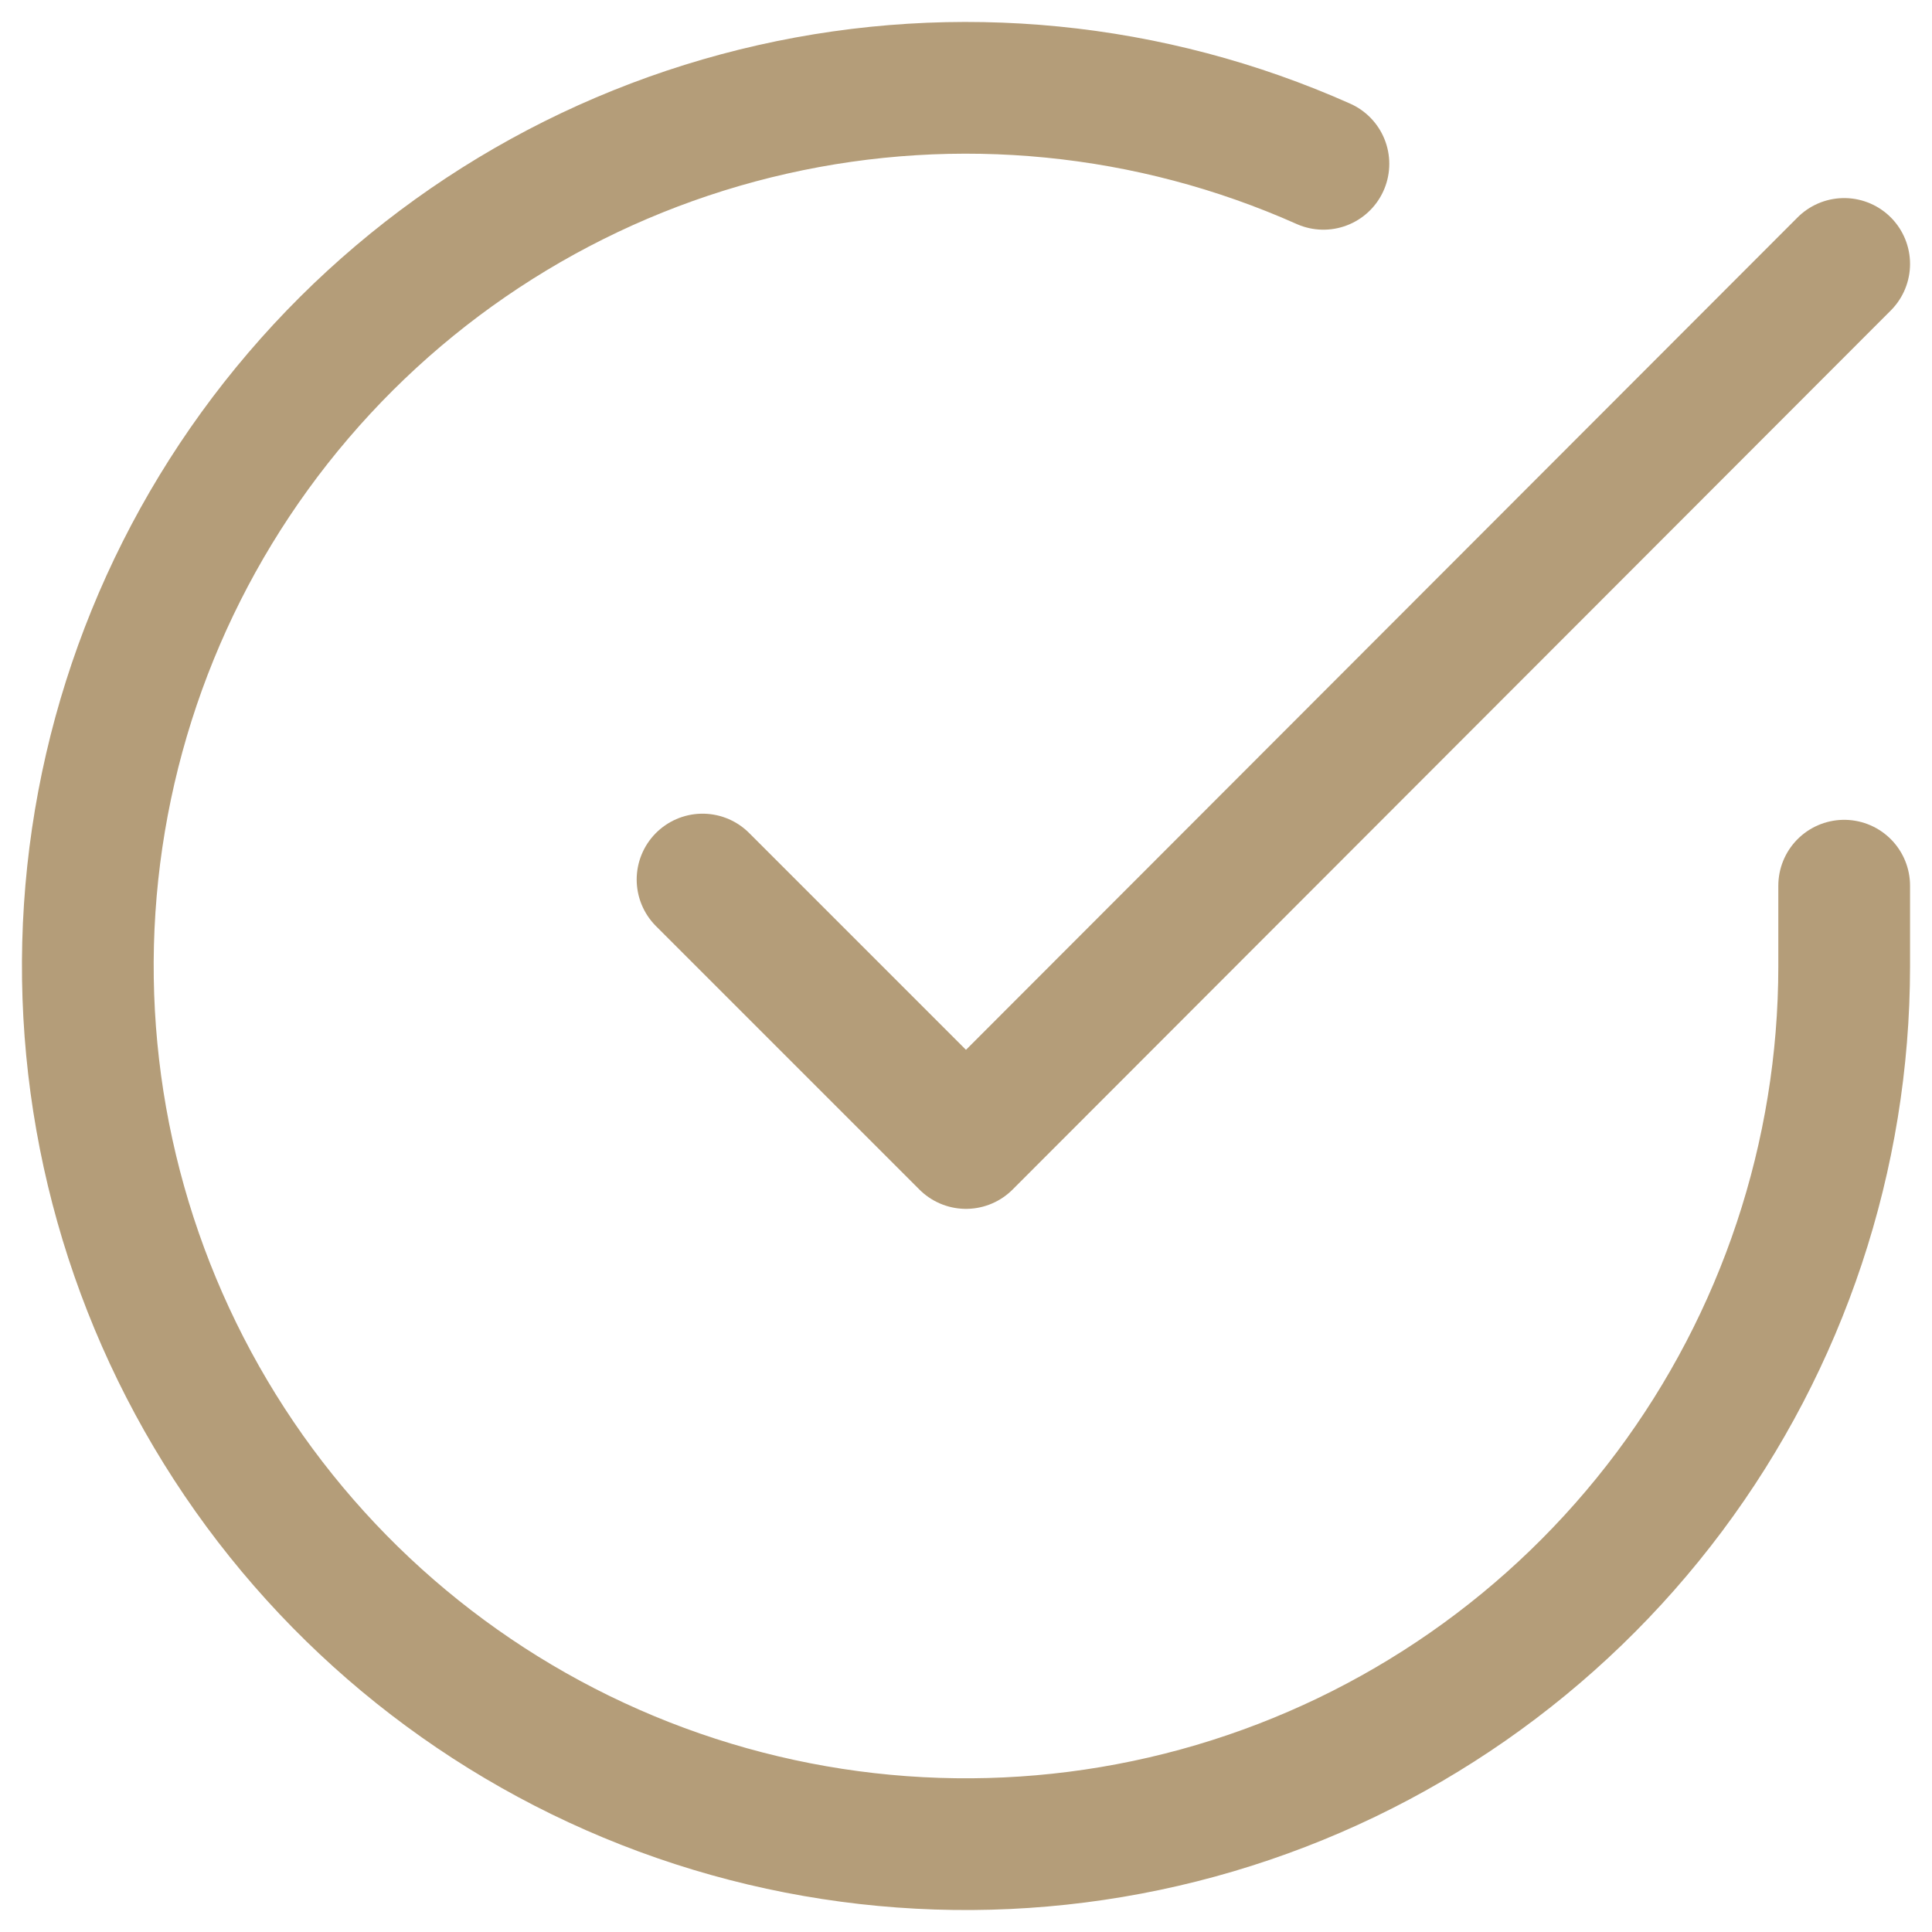
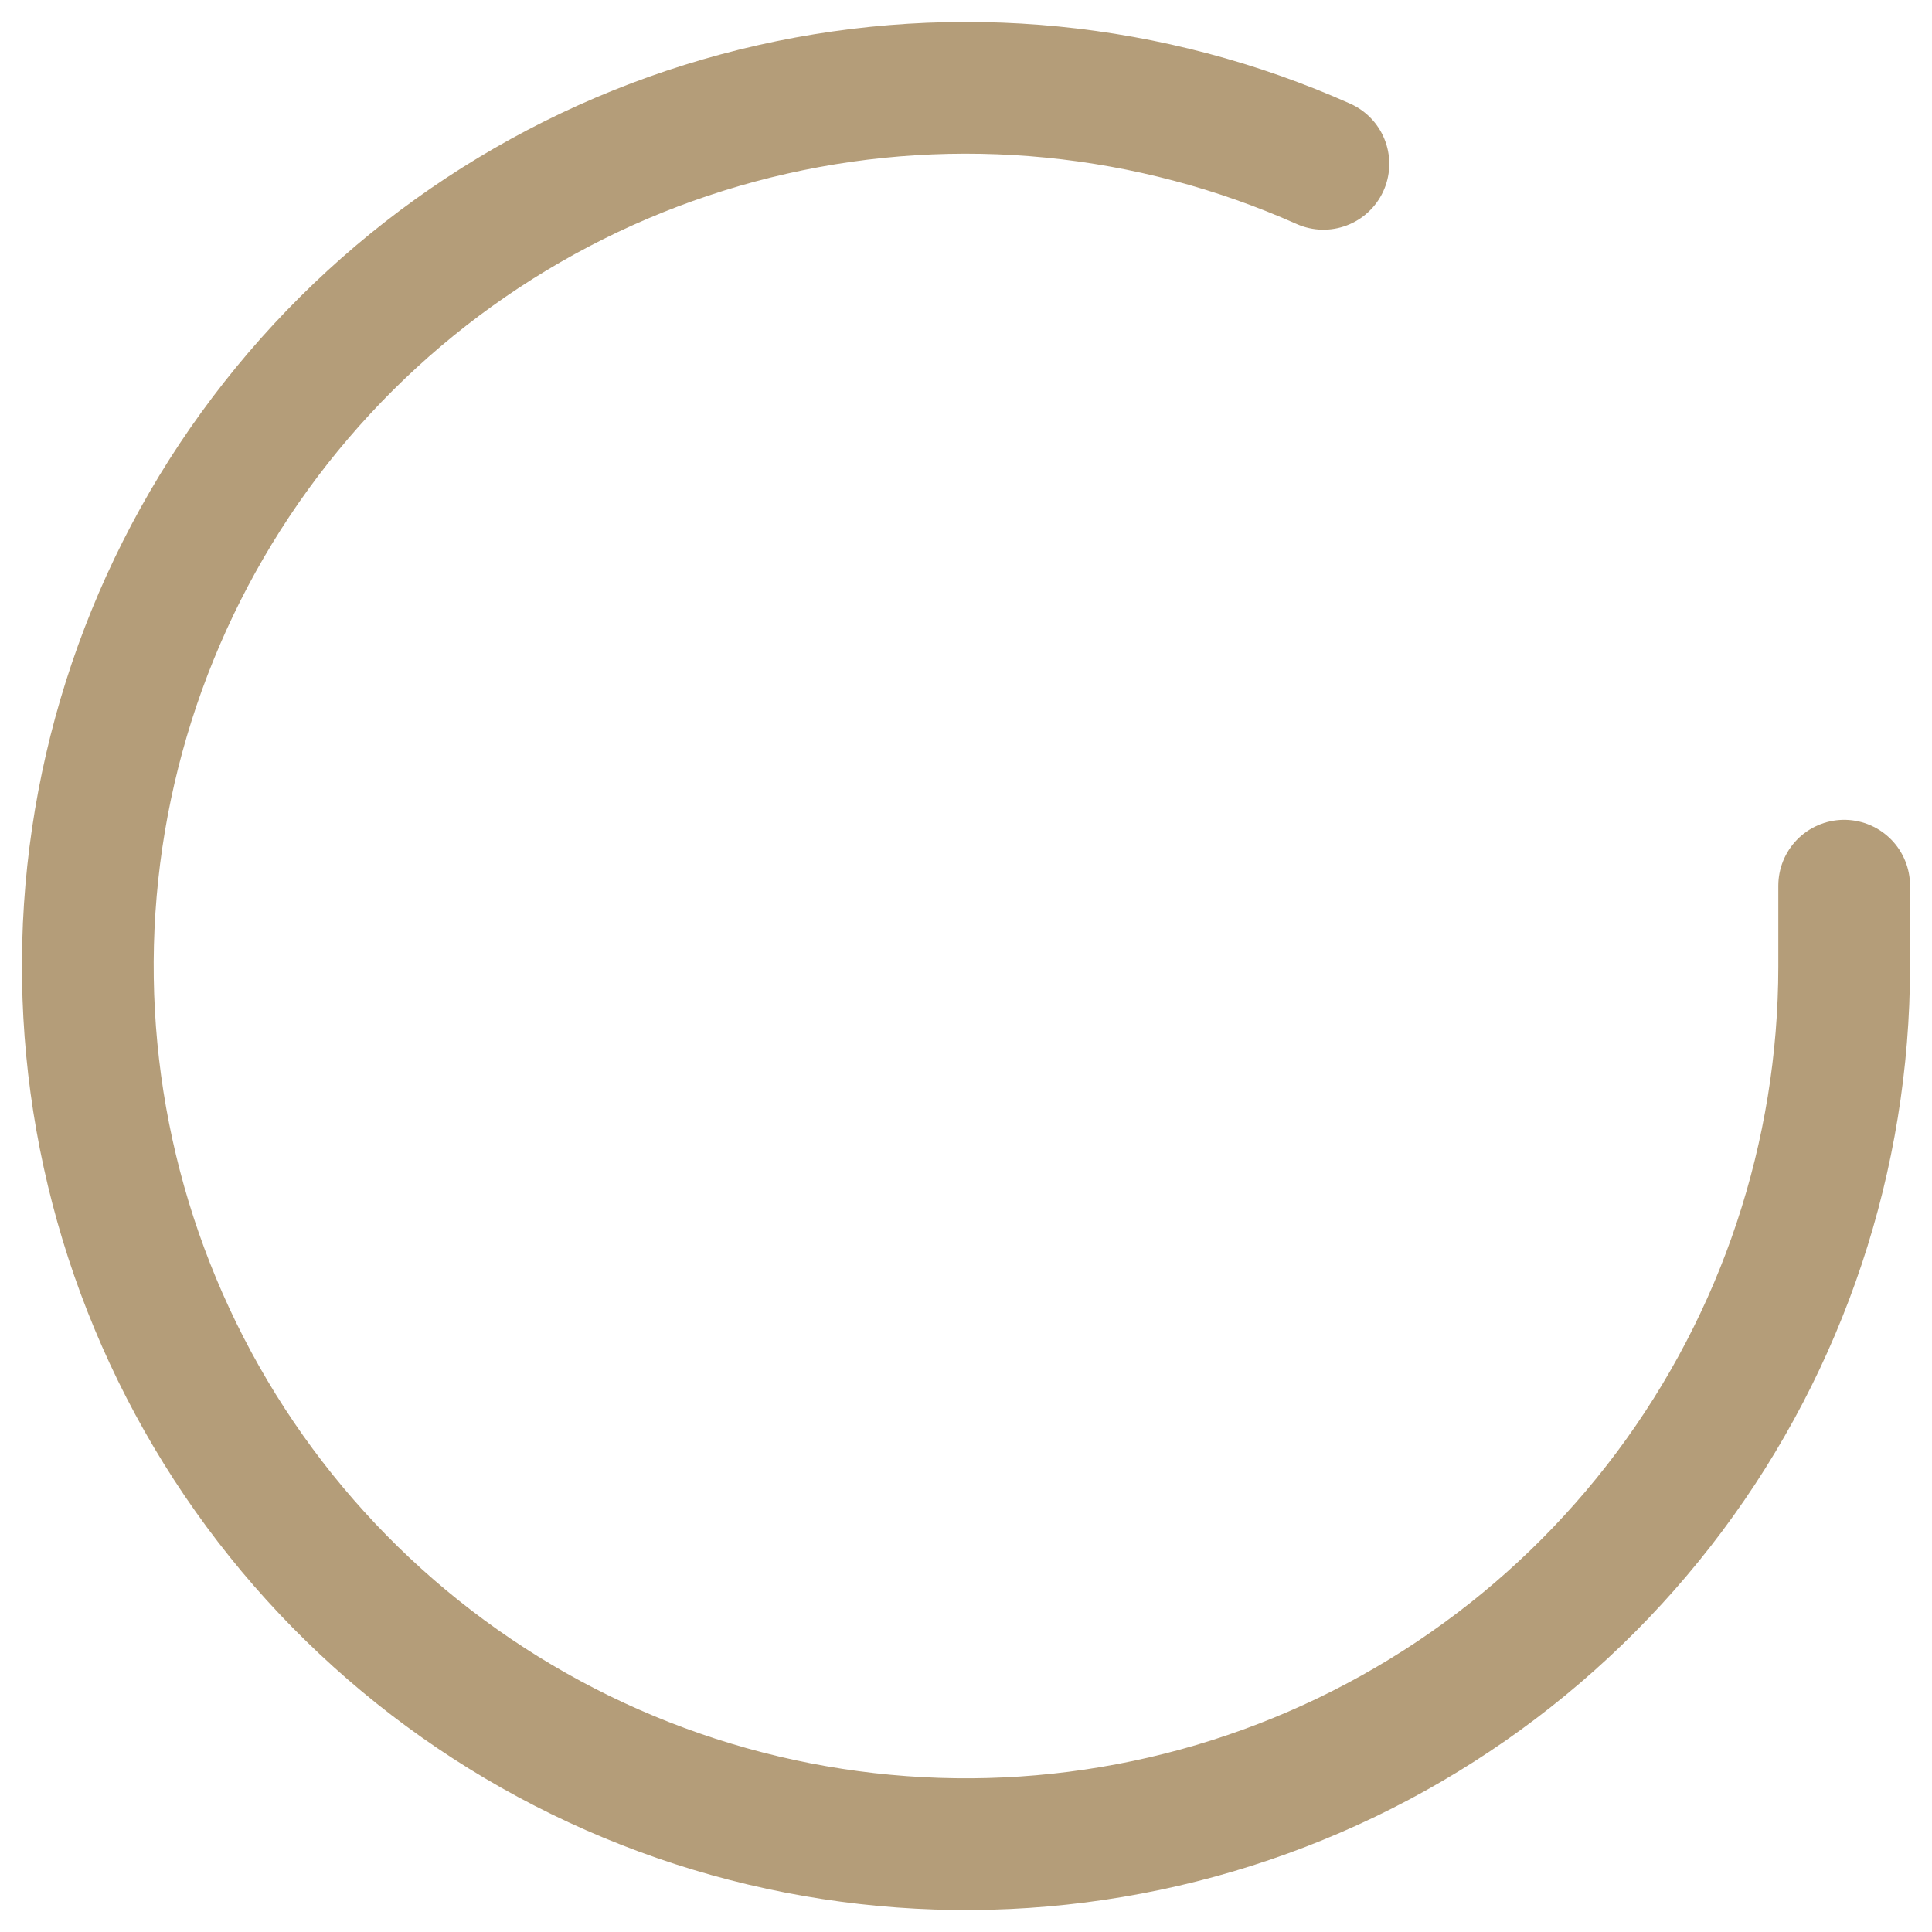
<svg xmlns="http://www.w3.org/2000/svg" width="44" height="44" viewBox="0 0 44 44" fill="none">
  <path d="M42 20.171V22.011C41.998 26.324 40.601 30.521 38.019 33.975C35.436 37.429 31.807 39.956 27.671 41.179C23.535 42.402 19.114 42.255 15.069 40.761C11.023 39.266 7.569 36.504 5.222 32.886C2.875 29.267 1.76 24.988 2.043 20.684C2.327 16.381 3.994 12.284 6.797 9.006C9.599 5.727 13.386 3.442 17.592 2.492C21.799 1.541 26.201 1.976 30.14 3.731" stroke="#B49D79" stroke-width="3" stroke-linecap="round" stroke-linejoin="round" />
-   <path d="M42 6.011L22 26.031L16 20.031" stroke="#B49D79" stroke-width="3" stroke-linecap="round" stroke-linejoin="round" />
</svg>